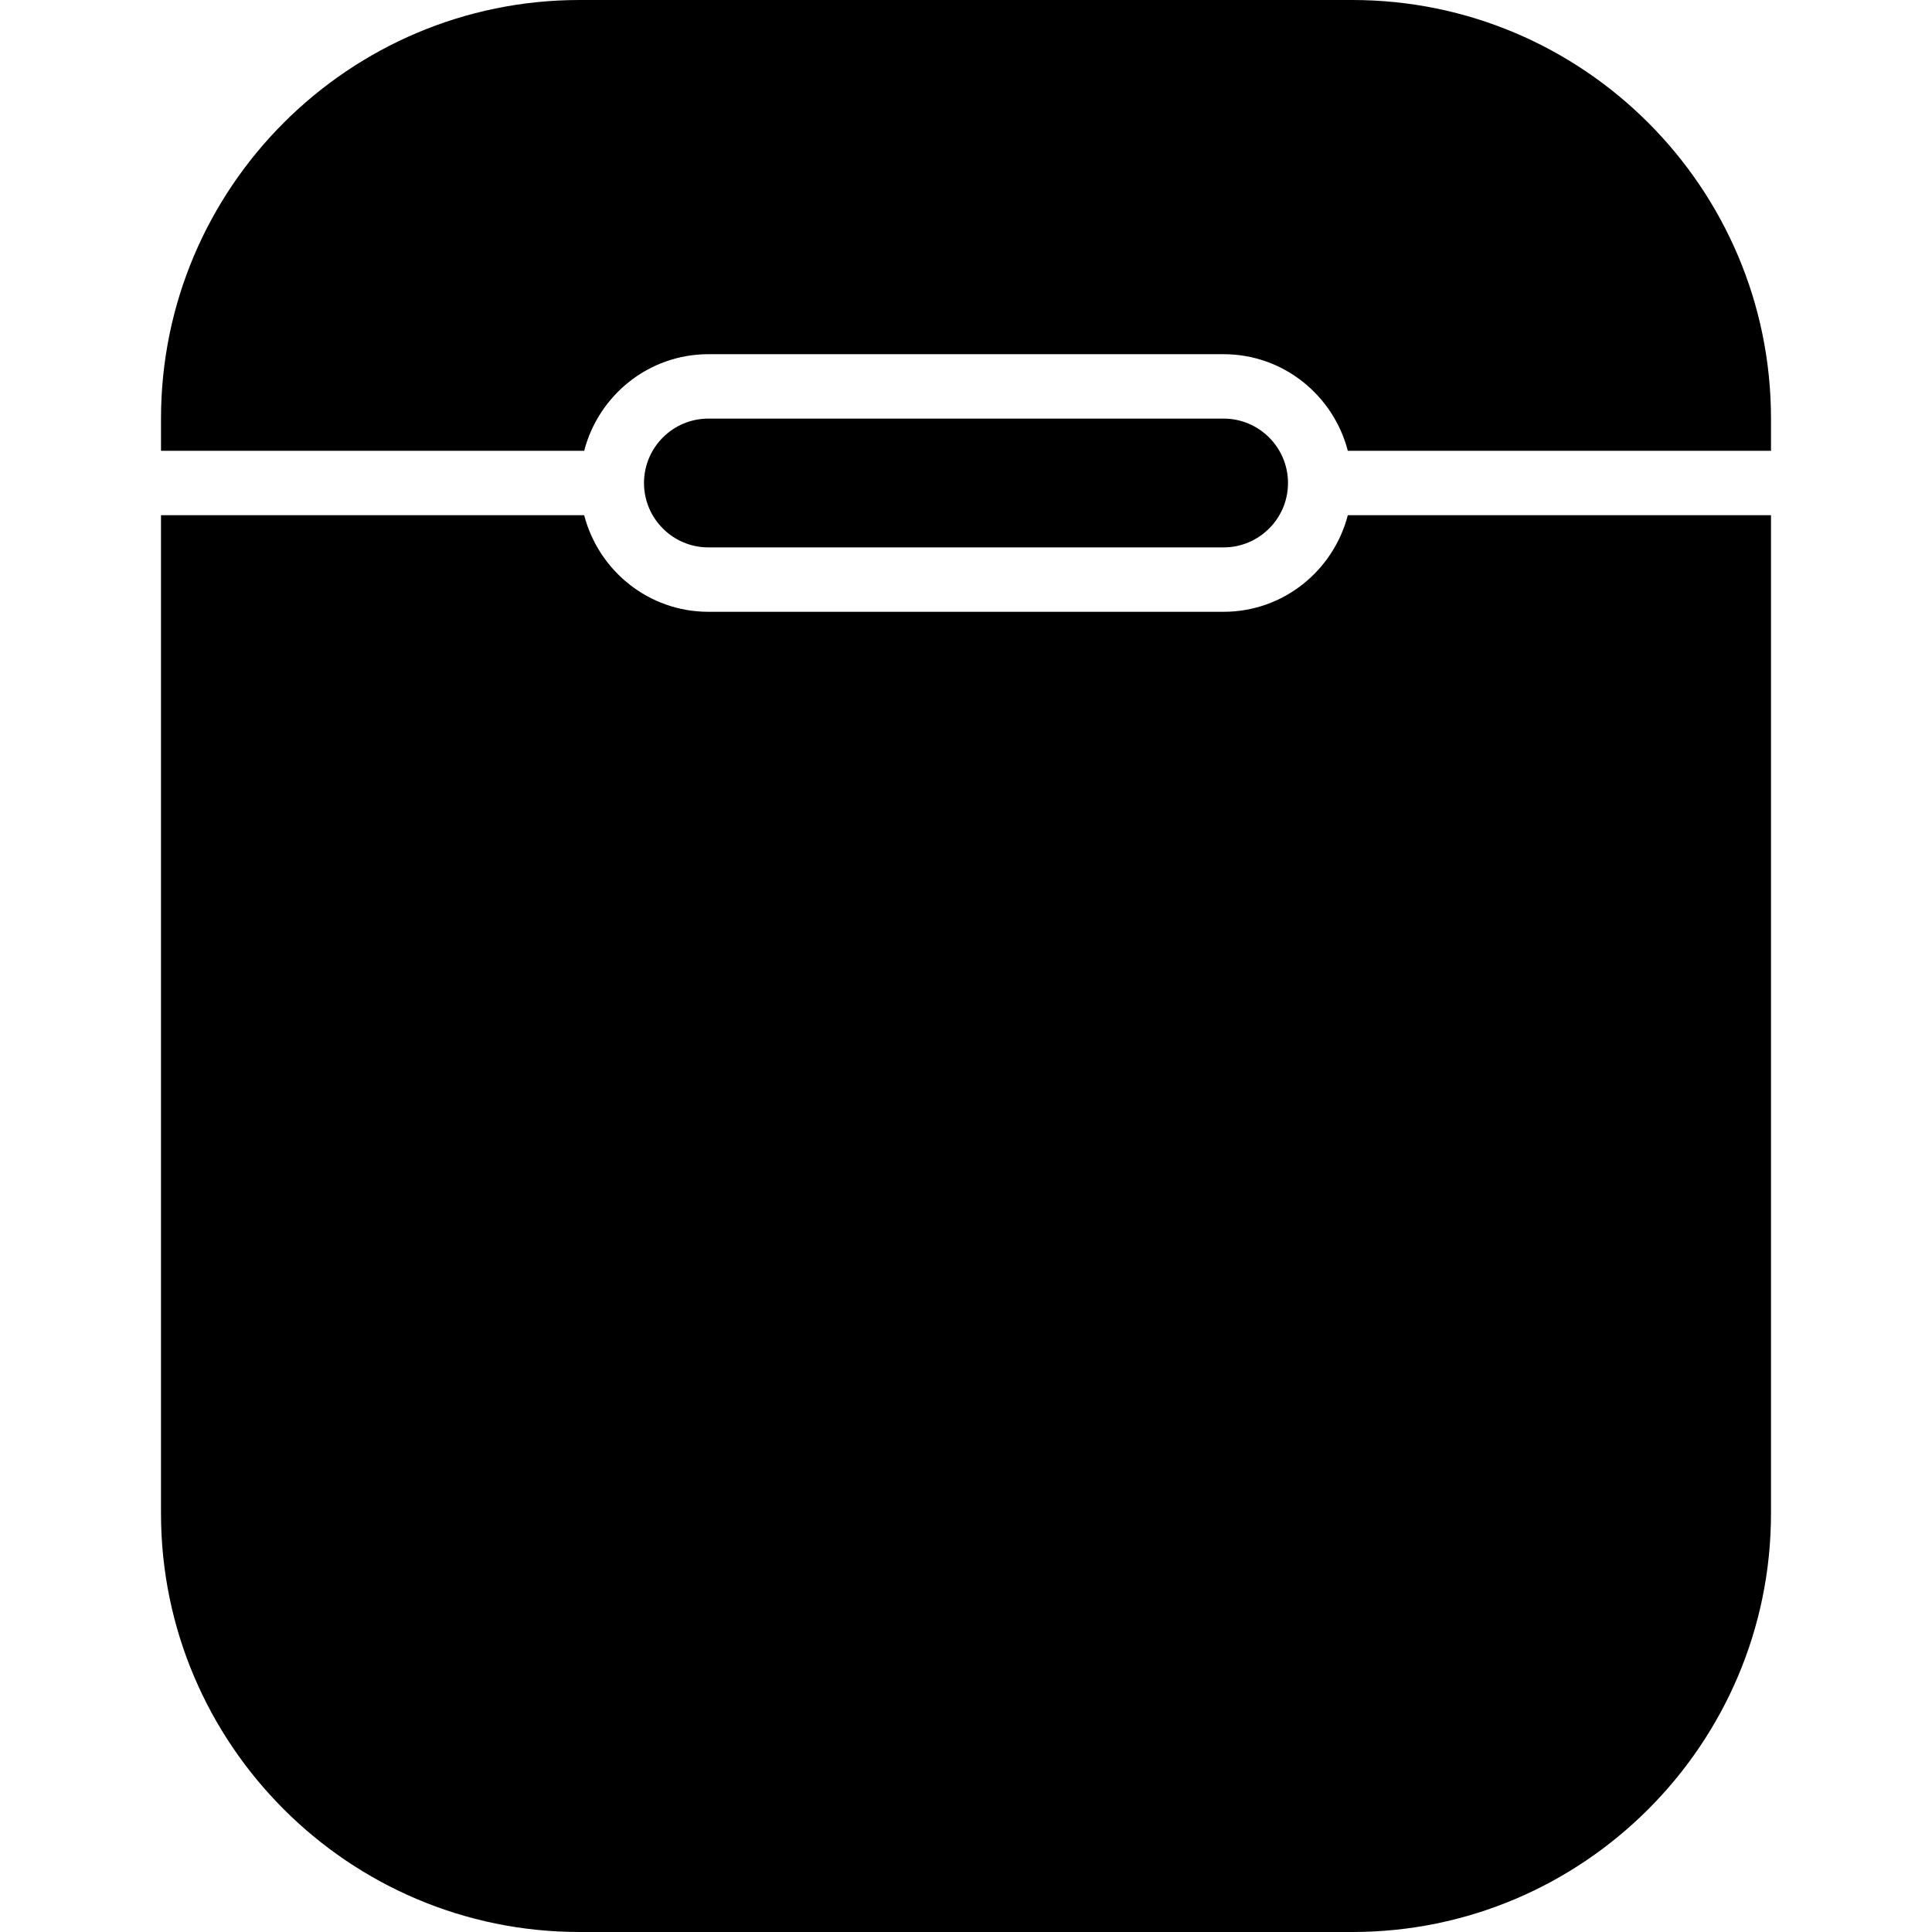
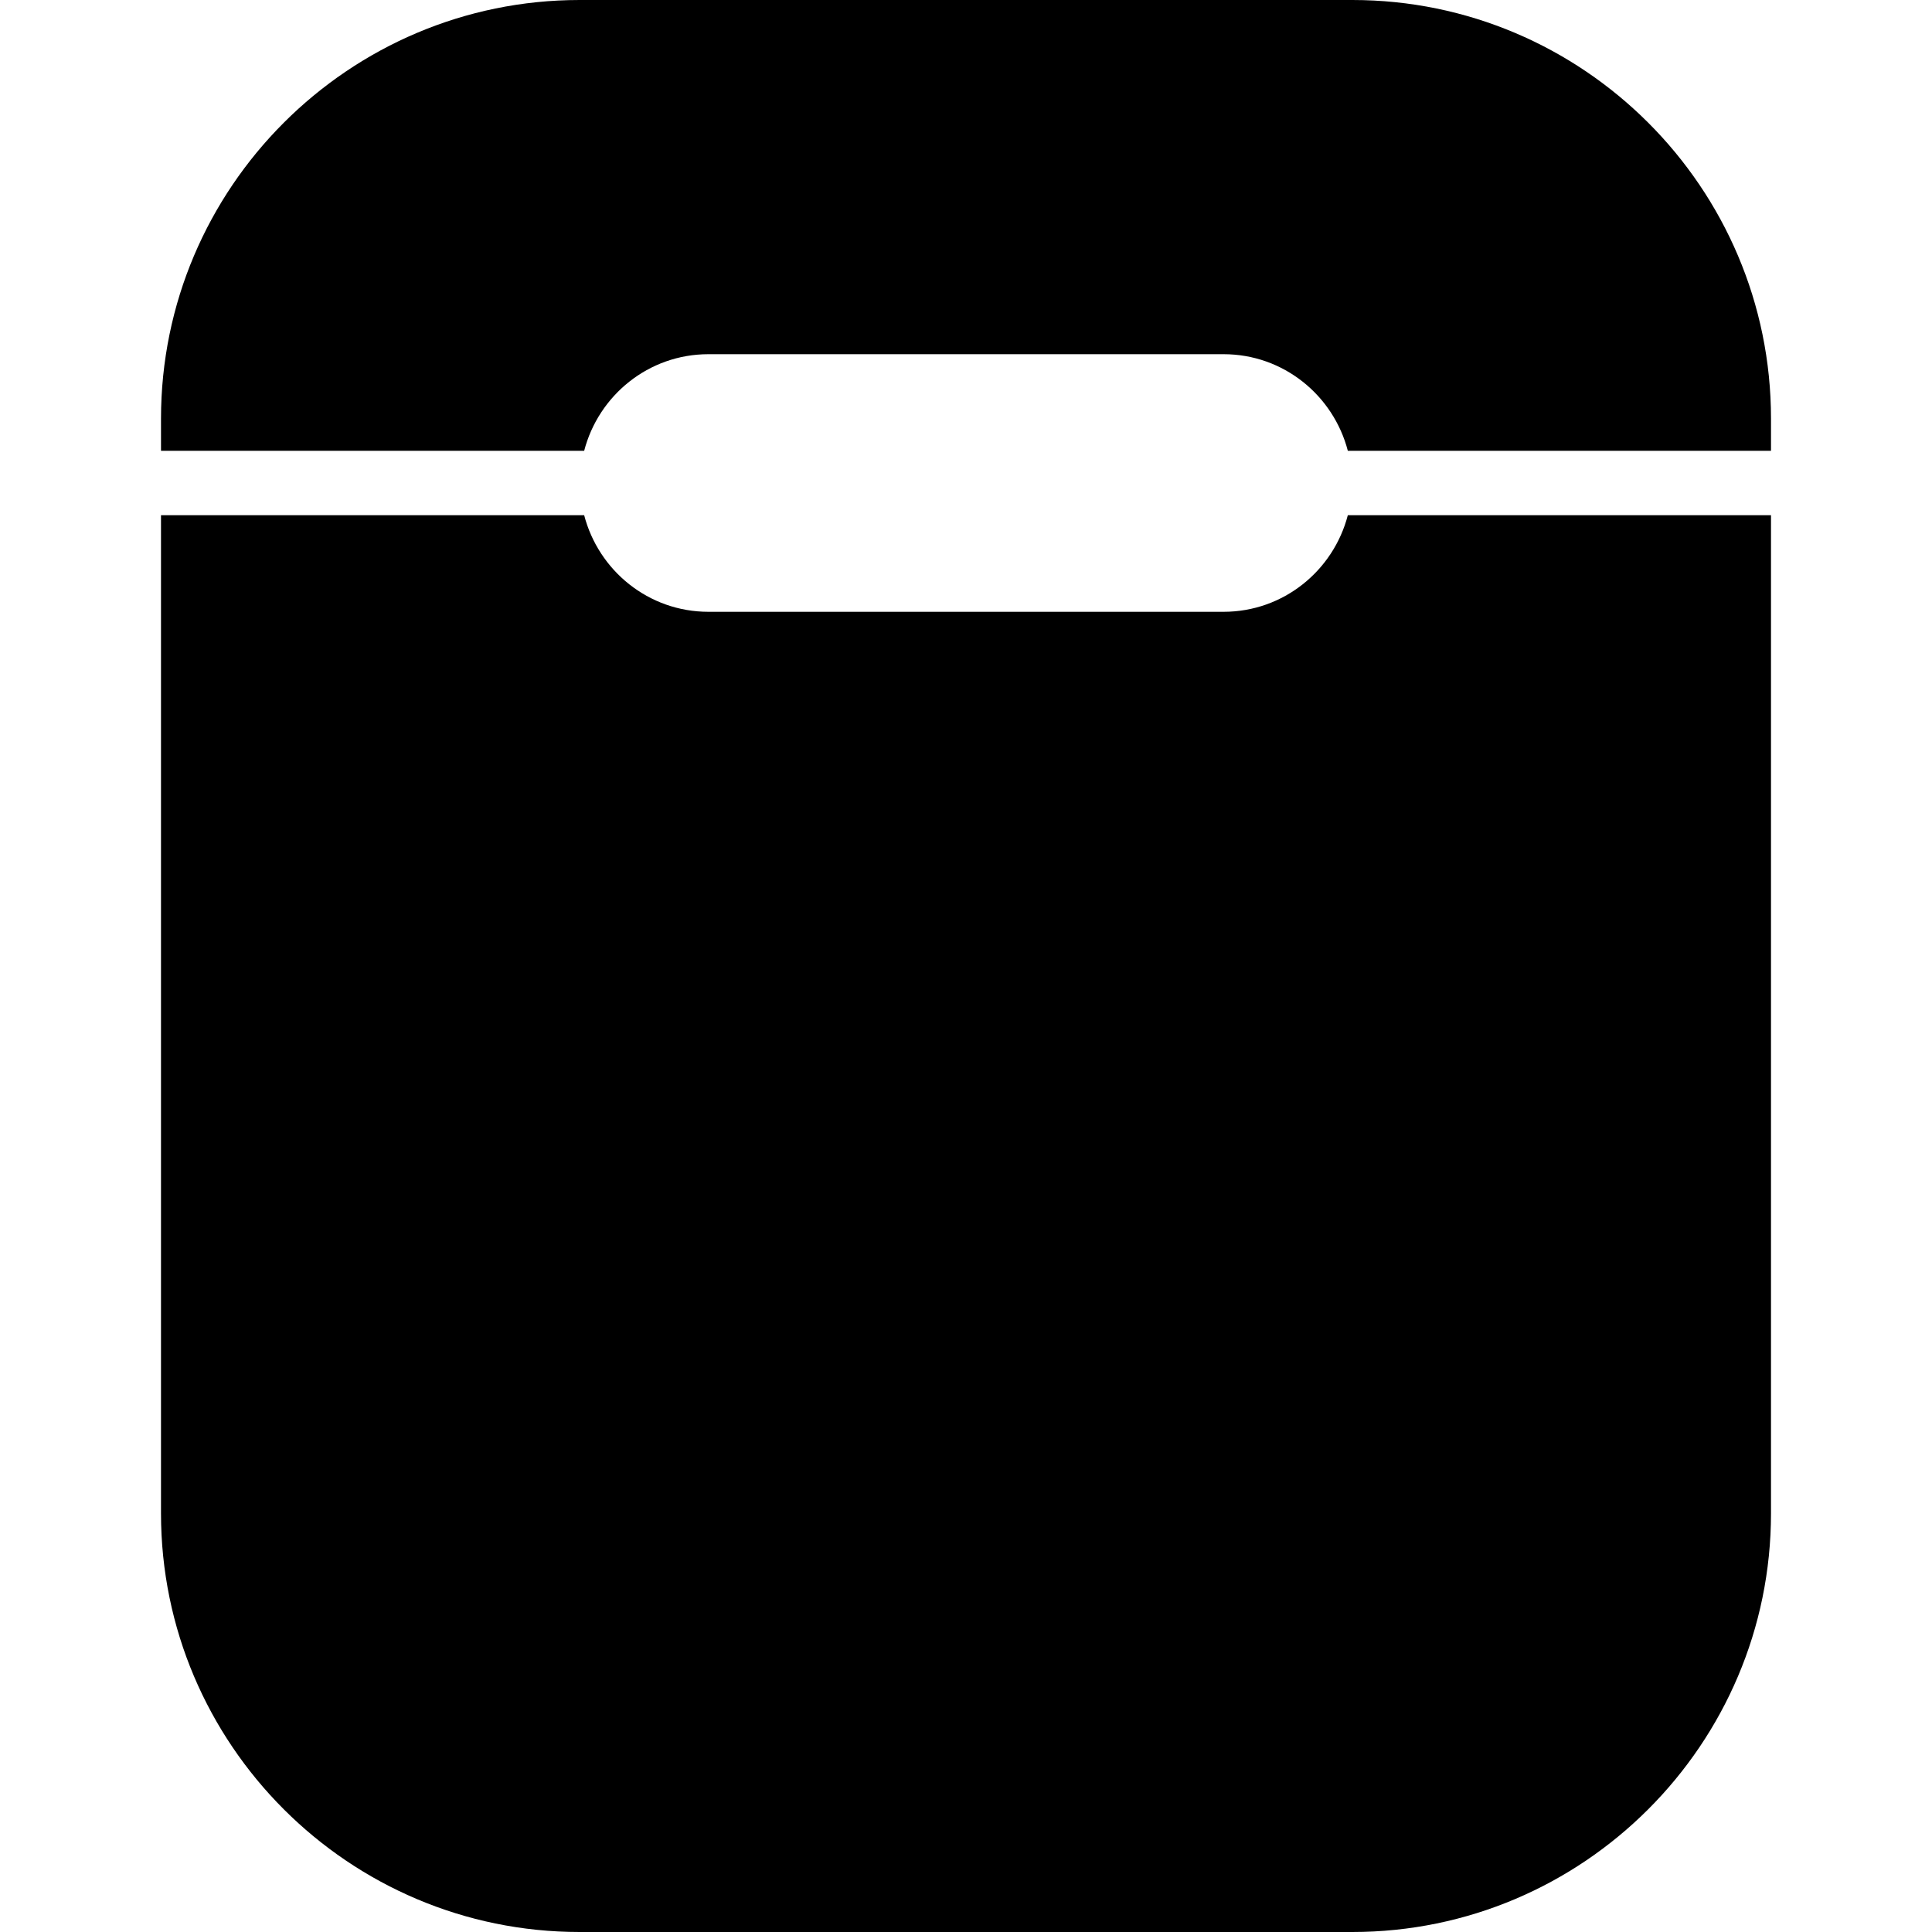
<svg xmlns="http://www.w3.org/2000/svg" fill="#000000" height="800px" width="800px" version="1.1" id="Layer_1" viewBox="0 0 512 512" xml:space="preserve">
  <g>
    <g>
      <g>
        <path d="M358.401,0h-204.8C92.434,0,42.667,49.766,42.667,110.933v8.533h112.145c3.814-14.677,17.058-25.6,32.922-25.6h136.533     c15.863,0,29.107,10.923,32.922,25.6h112.145v-8.533C469.334,49.766,419.568,0,358.401,0z" />
-         <path d="M324.267,145.067c9.412,0,17.067-7.654,17.067-17.067c0-9.412-7.654-17.067-17.067-17.067H187.733     c-9.412,0-17.067,7.654-17.067,17.067c0,9.412,7.654,17.067,17.067,17.067H324.267z" />
        <path d="M324.266,162.133H187.732c-15.863,0-29.107-10.923-32.922-25.6H42.666v264.533C42.666,462.234,92.432,512,153.599,512     h204.8c61.167,0,110.933-49.766,110.933-110.933V136.533H357.187C353.373,151.211,340.129,162.133,324.266,162.133z" />
      </g>
    </g>
  </g>
</svg>